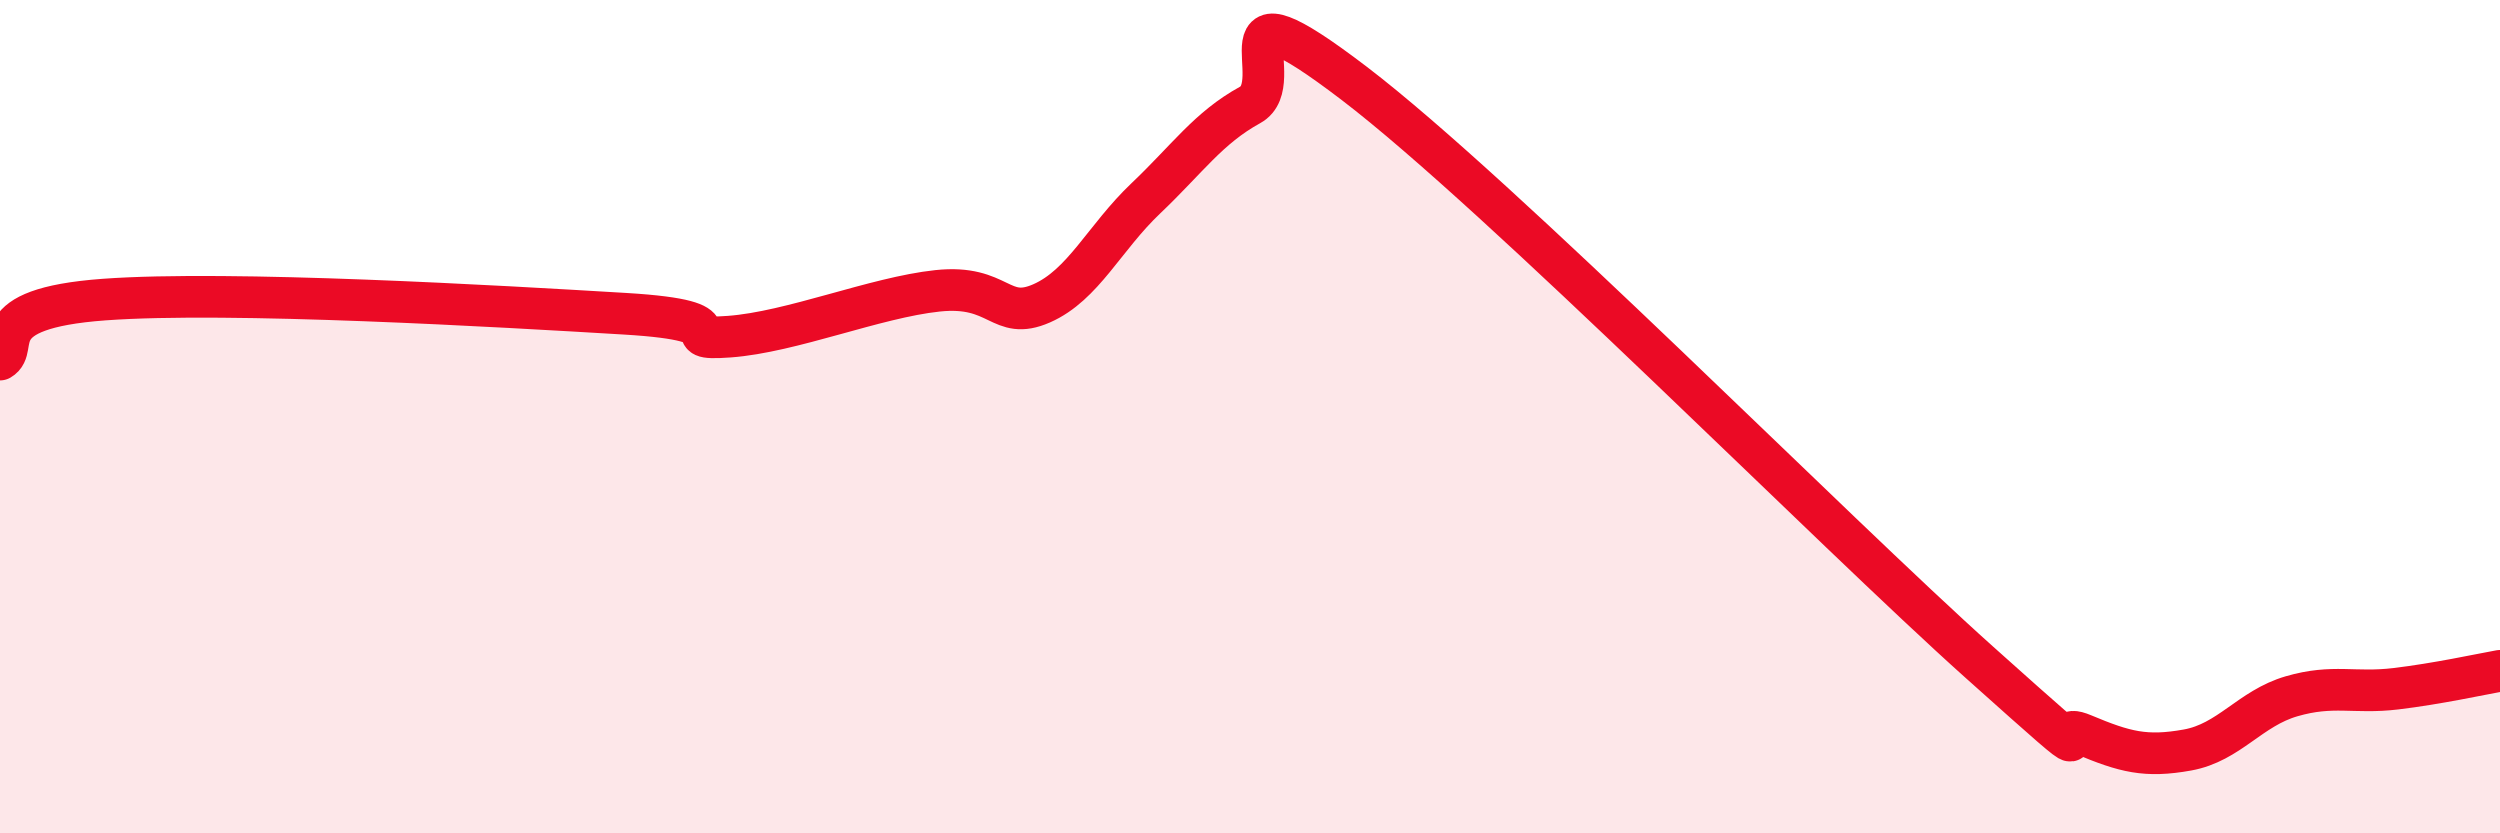
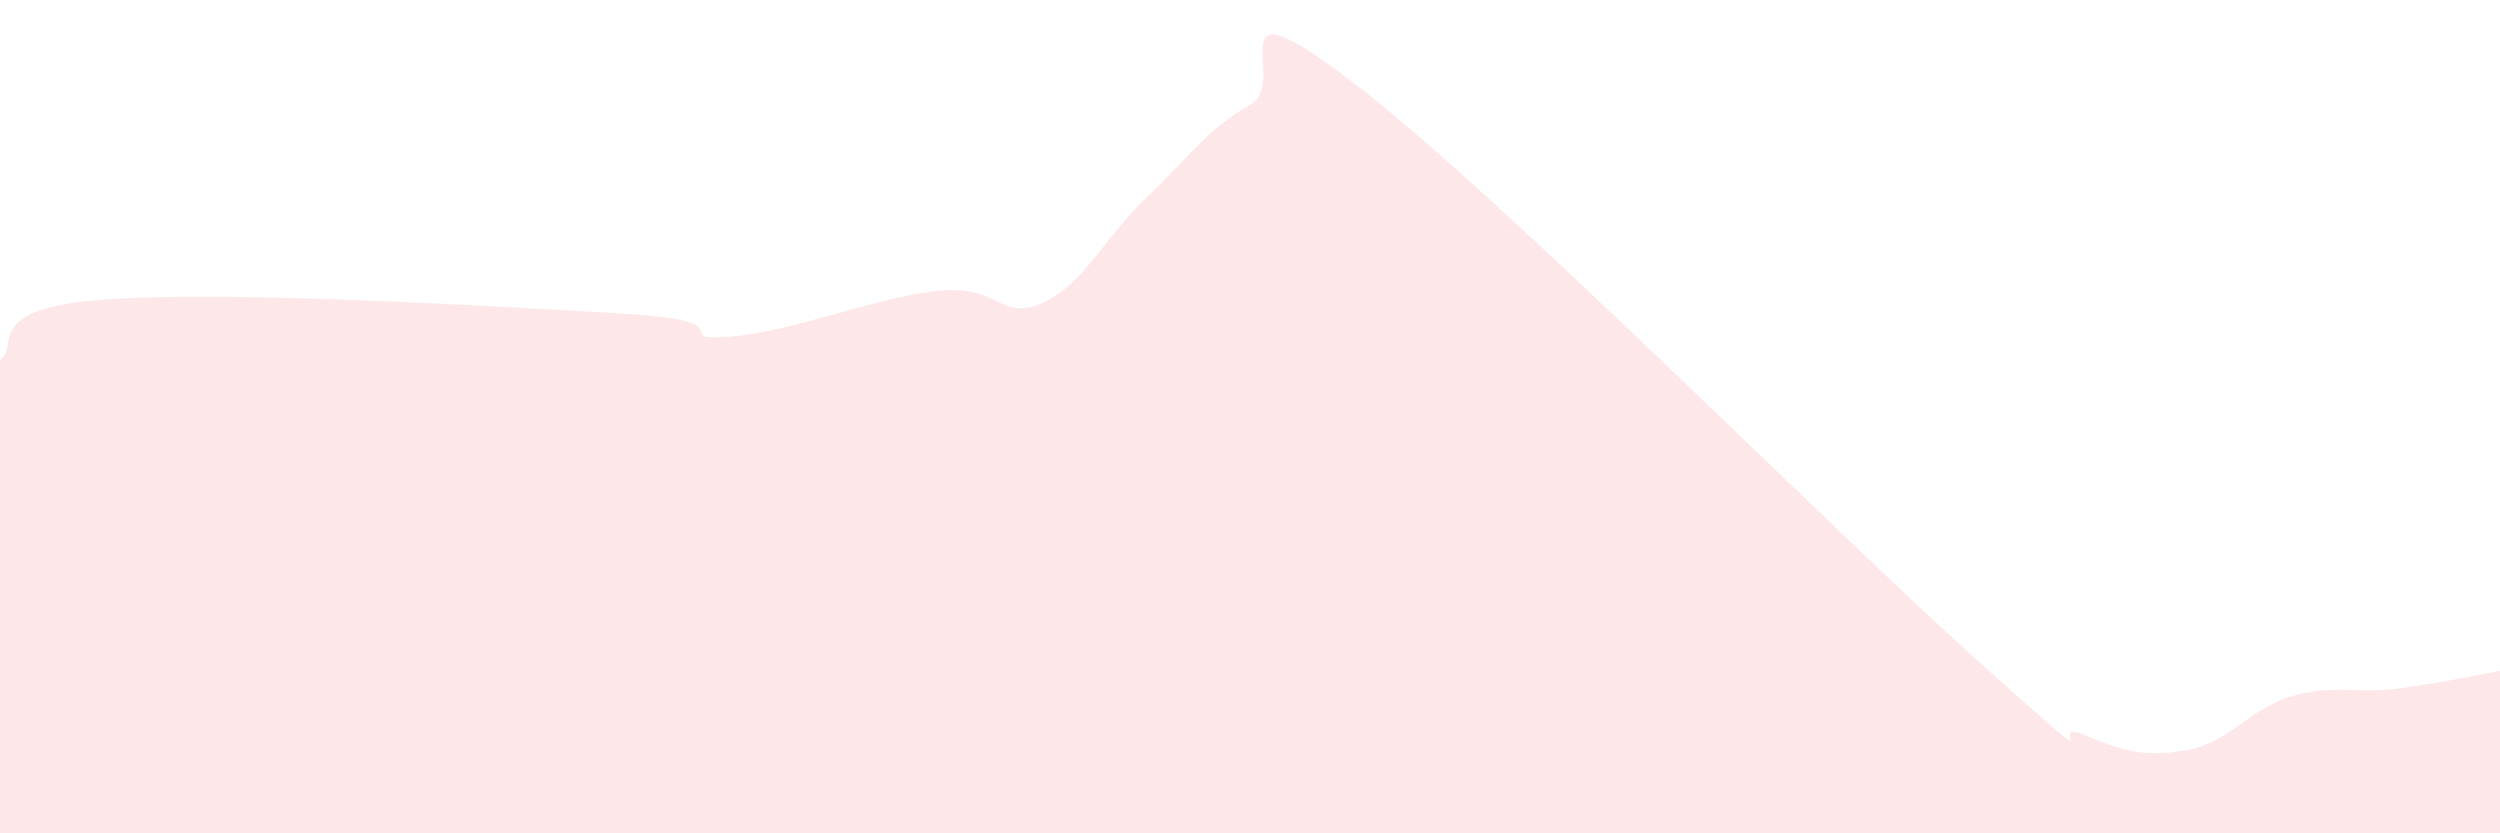
<svg xmlns="http://www.w3.org/2000/svg" width="60" height="20" viewBox="0 0 60 20">
  <path d="M 0,8.63 C 0.5,8.34 -0.5,7.41 2.5,7.19 C 5.5,6.97 12,7.35 15,7.53 C 18,7.71 16,8.19 17.5,8.08 C 19,7.97 21,7.14 22.5,6.98 C 24,6.82 24,7.72 25,7.28 C 26,6.84 26.5,5.71 27.5,4.76 C 28.5,3.81 29,3.07 30,2.52 C 31,1.97 29,-0.67 32.5,2 C 36,4.67 44,12.76 47.5,15.89 C 51,19.02 49,17.21 50,17.63 C 51,18.05 51.5,18.18 52.5,18 C 53.5,17.82 54,17 55,16.71 C 56,16.42 56.5,16.65 57.5,16.53 C 58.5,16.41 59.5,16.19 60,16.1L60 20L0 20Z" fill="#EB0A25" opacity="0.1" stroke-linecap="round" stroke-linejoin="round" />
-   <path d="M 0,8.63 C 0.5,8.34 -0.5,7.41 2.5,7.19 C 5.5,6.97 12,7.35 15,7.53 C 18,7.71 16,8.19 17.5,8.08 C 19,7.97 21,7.14 22.5,6.98 C 24,6.82 24,7.72 25,7.28 C 26,6.84 26.5,5.71 27.5,4.76 C 28.5,3.81 29,3.07 30,2.52 C 31,1.97 29,-0.67 32.5,2 C 36,4.67 44,12.76 47.5,15.89 C 51,19.02 49,17.21 50,17.63 C 51,18.05 51.5,18.18 52.5,18 C 53.5,17.82 54,17 55,16.71 C 56,16.42 56.5,16.65 57.5,16.53 C 58.5,16.41 59.5,16.19 60,16.1" stroke="#EB0A25" stroke-width="1" fill="none" stroke-linecap="round" stroke-linejoin="round" />
</svg>